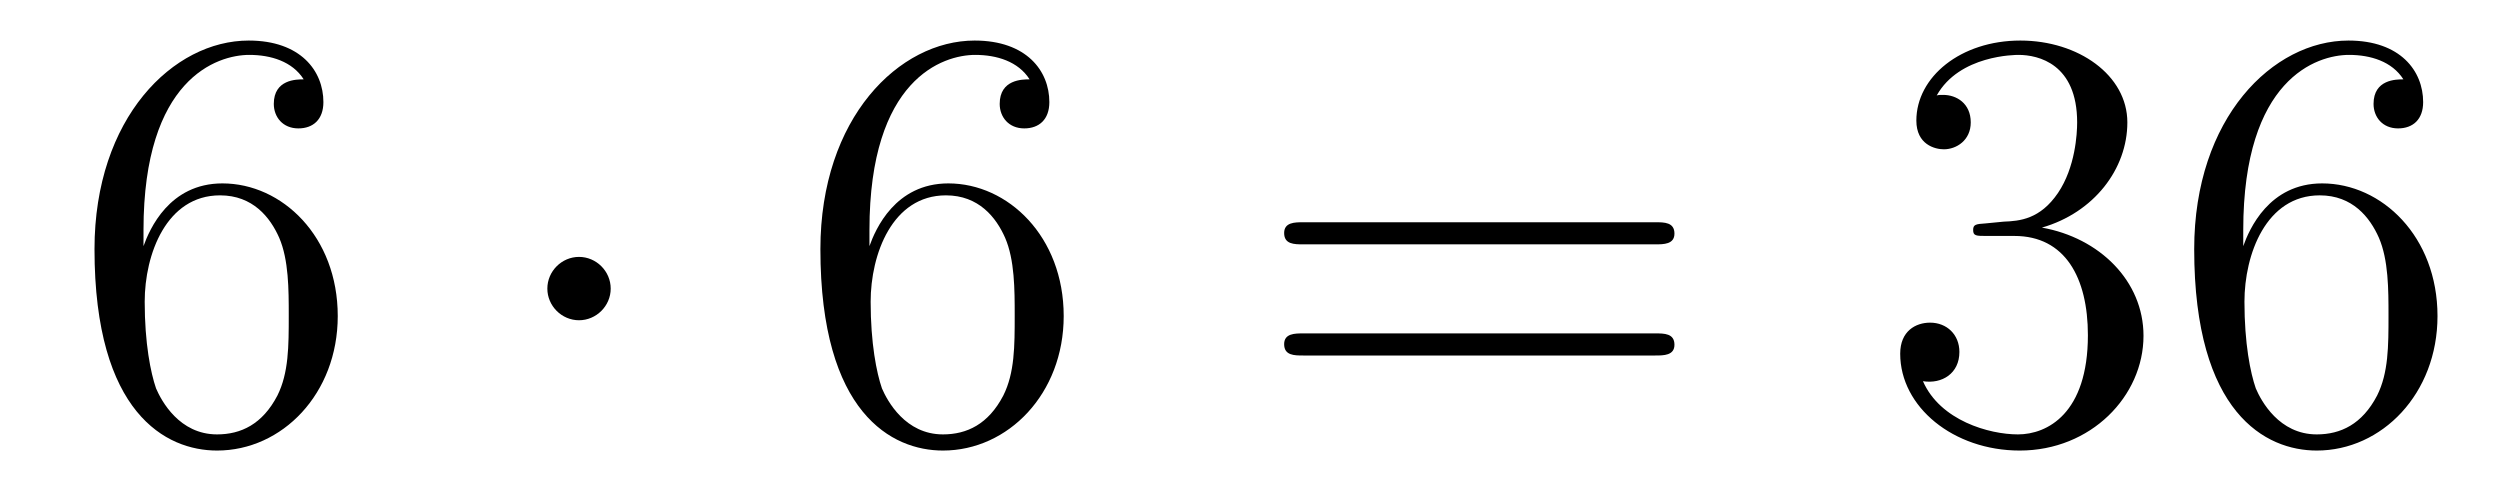
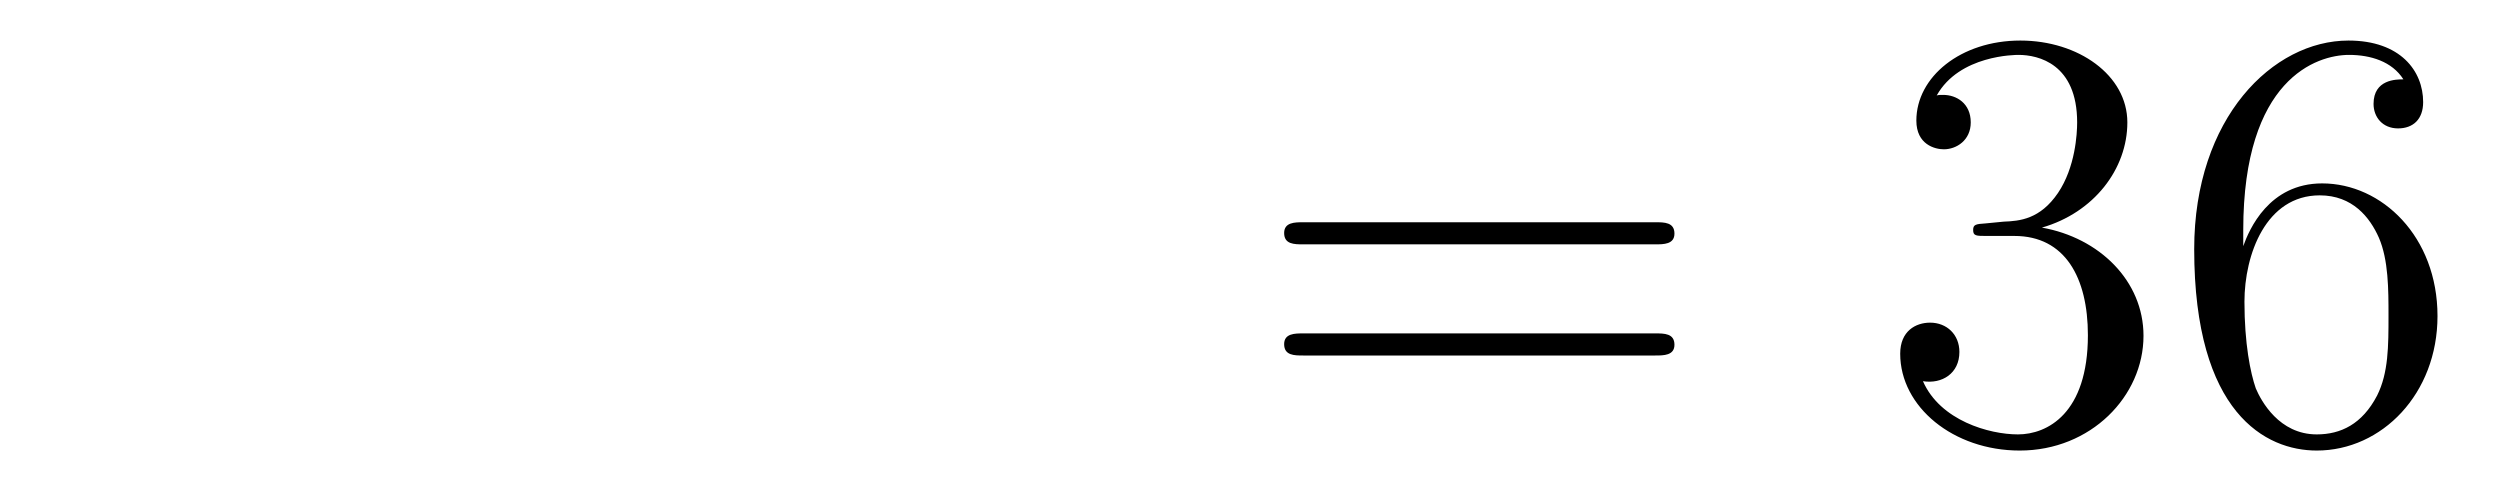
<svg xmlns="http://www.w3.org/2000/svg" height="10pt" version="1.1" viewBox="0 -10 50 10" width="50pt">
  <g id="page1">
    <g transform="matrix(1 0 0 1 -127 653)">
-       <path d="M129.87 -658.4C129.87 -661.424 131.341 -661.902 131.986 -661.902C132.417 -661.902 132.847 -661.771 133.074 -661.413C132.931 -661.413 132.476 -661.413 132.476 -660.922C132.476 -660.659 132.656 -660.432 132.967 -660.432C133.265 -660.432 133.468 -660.612 133.468 -660.958C133.468 -661.58 133.014 -662.189 131.974 -662.189C130.468 -662.189 128.89 -660.648 128.89 -658.017C128.89 -654.73 130.325 -653.989 131.341 -653.989C132.644 -653.989 133.755 -655.125 133.755 -656.679C133.755 -658.268 132.644 -659.332 131.448 -659.332C130.384 -659.332 129.99 -658.412 129.87 -658.077V-658.4ZM131.341 -654.312C130.587 -654.312 130.229 -654.981 130.121 -655.232C130.014 -655.543 129.894 -656.129 129.894 -656.966C129.894 -657.91 130.325 -659.093 131.401 -659.093C132.058 -659.093 132.405 -658.651 132.584 -658.245C132.775 -657.802 132.775 -657.205 132.775 -656.691C132.775 -656.081 132.775 -655.543 132.548 -655.089C132.249 -654.515 131.819 -654.312 131.341 -654.312Z" fill-rule="evenodd" />
-       <path d="M139.214 -657.228C139.214 -657.575 138.927 -657.862 138.58 -657.862C138.234 -657.862 137.947 -657.575 137.947 -657.228C137.947 -656.882 138.234 -656.595 138.58 -656.595C138.927 -656.595 139.214 -656.882 139.214 -657.228Z" fill-rule="evenodd" />
-       <path d="M144.389 -658.4C144.389 -661.424 145.859 -661.902 146.505 -661.902C146.935 -661.902 147.365 -661.771 147.592 -661.413C147.449 -661.413 146.994 -661.413 146.994 -660.922C146.994 -660.659 147.174 -660.432 147.485 -660.432C147.784 -660.432 147.987 -660.612 147.987 -660.958C147.987 -661.58 147.533 -662.189 146.493 -662.189C144.986 -662.189 143.408 -660.648 143.408 -658.017C143.408 -654.73 144.843 -653.989 145.859 -653.989C147.162 -653.989 148.274 -655.125 148.274 -656.679C148.274 -658.268 147.162 -659.332 145.967 -659.332C144.903 -659.332 144.508 -658.412 144.389 -658.077V-658.4ZM145.859 -654.312C145.106 -654.312 144.747 -654.981 144.639 -655.232C144.532 -655.543 144.413 -656.129 144.413 -656.966C144.413 -657.91 144.843 -659.093 145.919 -659.093C146.576 -659.093 146.923 -658.651 147.102 -658.245C147.294 -657.802 147.294 -657.205 147.294 -656.691C147.294 -656.081 147.294 -655.543 147.066 -655.089C146.767 -654.515 146.337 -654.312 145.859 -654.312Z" fill-rule="evenodd" />
      <path d="M160.106 -658.113C160.273 -658.113 160.489 -658.113 160.489 -658.328C160.489 -658.555 160.286 -658.555 160.106 -658.555H153.065C152.898 -658.555 152.683 -658.555 152.683 -658.34C152.683 -658.113 152.886 -658.113 153.065 -658.113H160.106ZM160.106 -655.89C160.273 -655.89 160.489 -655.89 160.489 -656.105C160.489 -656.332 160.286 -656.332 160.106 -656.332H153.065C152.898 -656.332 152.683 -656.332 152.683 -656.117C152.683 -655.89 152.886 -655.89 153.065 -655.89H160.106Z" fill-rule="evenodd" />
      <path d="M166.714 -658.532C166.511 -658.52 166.463 -658.507 166.463 -658.4C166.463 -658.281 166.523 -658.281 166.738 -658.281H167.288C168.304 -658.281 168.758 -657.444 168.758 -656.296C168.758 -654.73 167.945 -654.312 167.359 -654.312C166.786 -654.312 165.805 -654.587 165.459 -655.376C165.841 -655.316 166.188 -655.531 166.188 -655.961C166.188 -656.308 165.937 -656.547 165.602 -656.547C165.315 -656.547 165.004 -656.38 165.004 -655.926C165.004 -654.862 166.068 -653.989 167.395 -653.989C168.818 -653.989 169.87 -655.077 169.87 -656.284C169.87 -657.384 168.985 -658.245 167.838 -658.448C168.878 -658.747 169.547 -659.619 169.547 -660.552C169.547 -661.496 168.567 -662.189 167.407 -662.189C166.212 -662.189 165.327 -661.46 165.327 -660.588C165.327 -660.109 165.698 -660.014 165.877 -660.014C166.128 -660.014 166.415 -660.193 166.415 -660.552C166.415 -660.934 166.128 -661.102 165.865 -661.102C165.793 -661.102 165.77 -661.102 165.734 -661.09C166.188 -661.902 167.312 -661.902 167.371 -661.902C167.766 -661.902 168.543 -661.723 168.543 -660.552C168.543 -660.325 168.507 -659.655 168.16 -659.141C167.802 -658.615 167.395 -658.579 167.073 -658.567L166.714 -658.532ZM171.865 -658.4C171.865 -661.424 173.335 -661.902 173.981 -661.902C174.411 -661.902 174.841 -661.771 175.068 -661.413C174.925 -661.413 174.471 -661.413 174.471 -660.922C174.471 -660.659 174.65 -660.432 174.961 -660.432C175.26 -660.432 175.463 -660.612 175.463 -660.958C175.463 -661.58 175.009 -662.189 173.969 -662.189C172.462 -662.189 170.884 -660.648 170.884 -658.017C170.884 -654.73 172.319 -653.989 173.335 -653.989C174.638 -653.989 175.75 -655.125 175.75 -656.679C175.75 -658.268 174.638 -659.332 173.443 -659.332C172.379 -659.332 171.984 -658.412 171.865 -658.077V-658.4ZM173.335 -654.312C172.582 -654.312 172.223 -654.981 172.116 -655.232C172.008 -655.543 171.889 -656.129 171.889 -656.966C171.889 -657.91 172.319 -659.093 173.395 -659.093C174.052 -659.093 174.399 -658.651 174.578 -658.245C174.77 -657.802 174.77 -657.205 174.77 -656.691C174.77 -656.081 174.77 -655.543 174.542 -655.089C174.243 -654.515 173.813 -654.312 173.335 -654.312Z" fill-rule="evenodd" />
    </g>
  </g>
</svg>